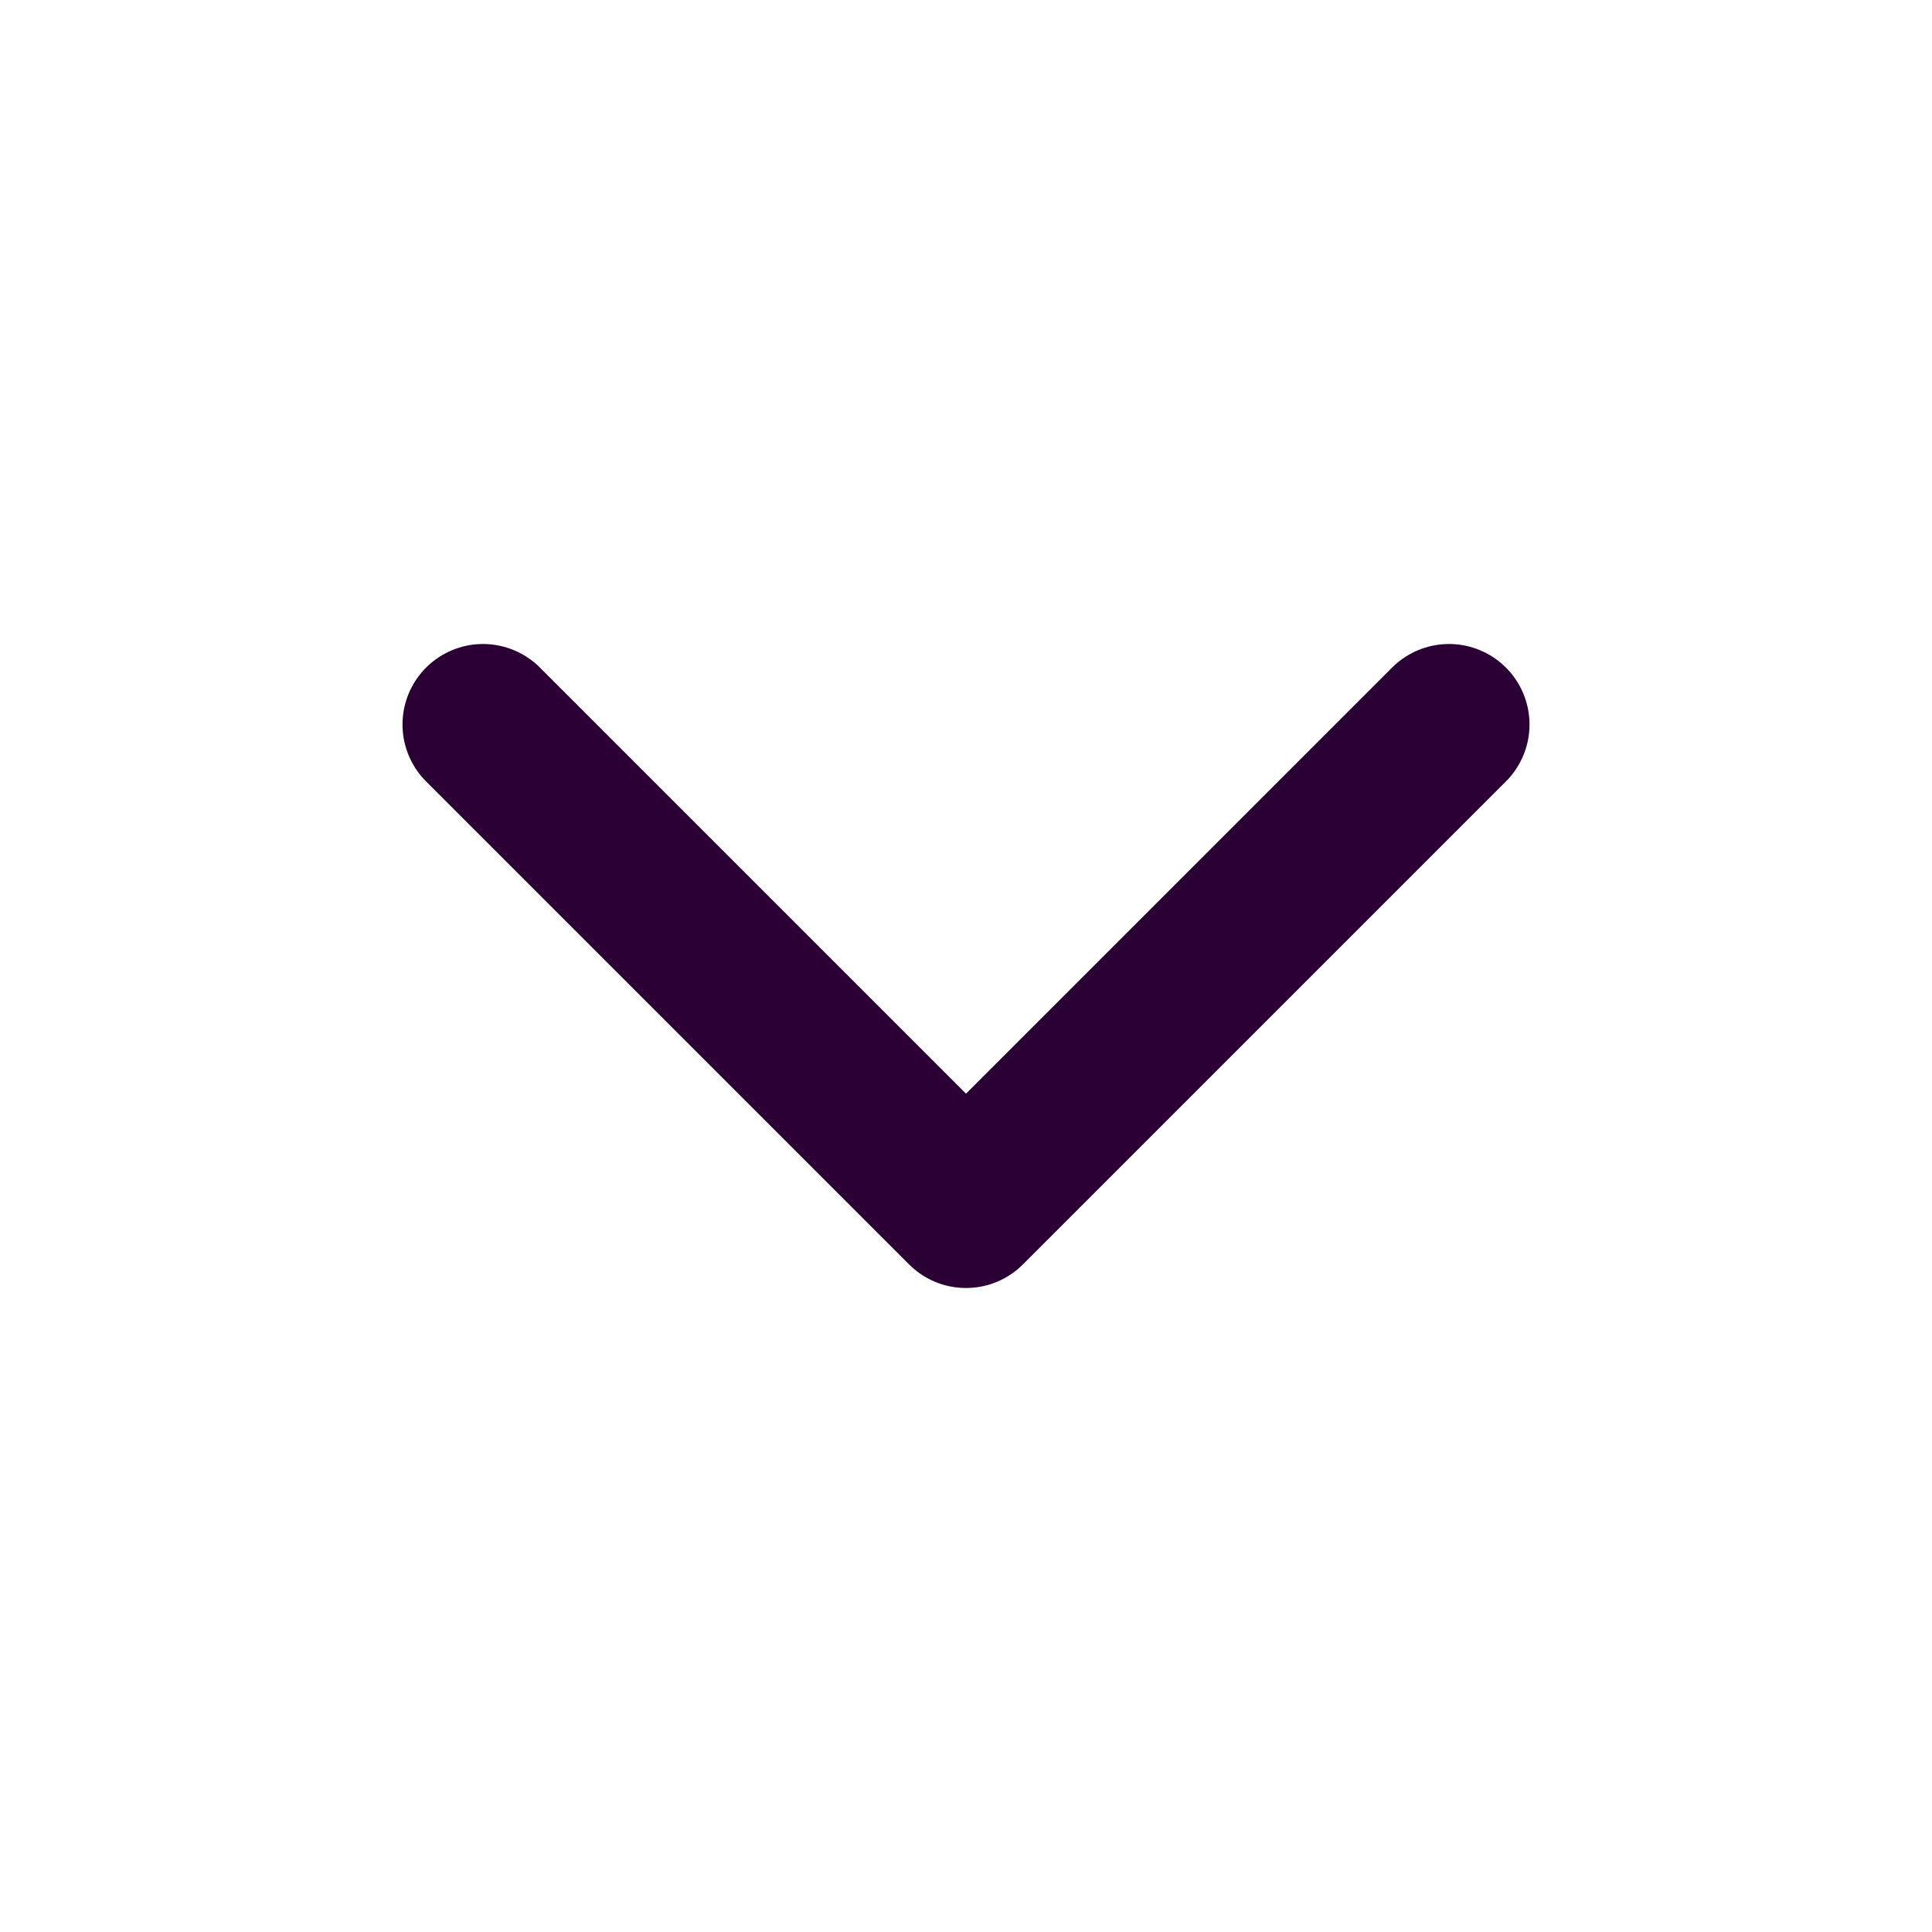
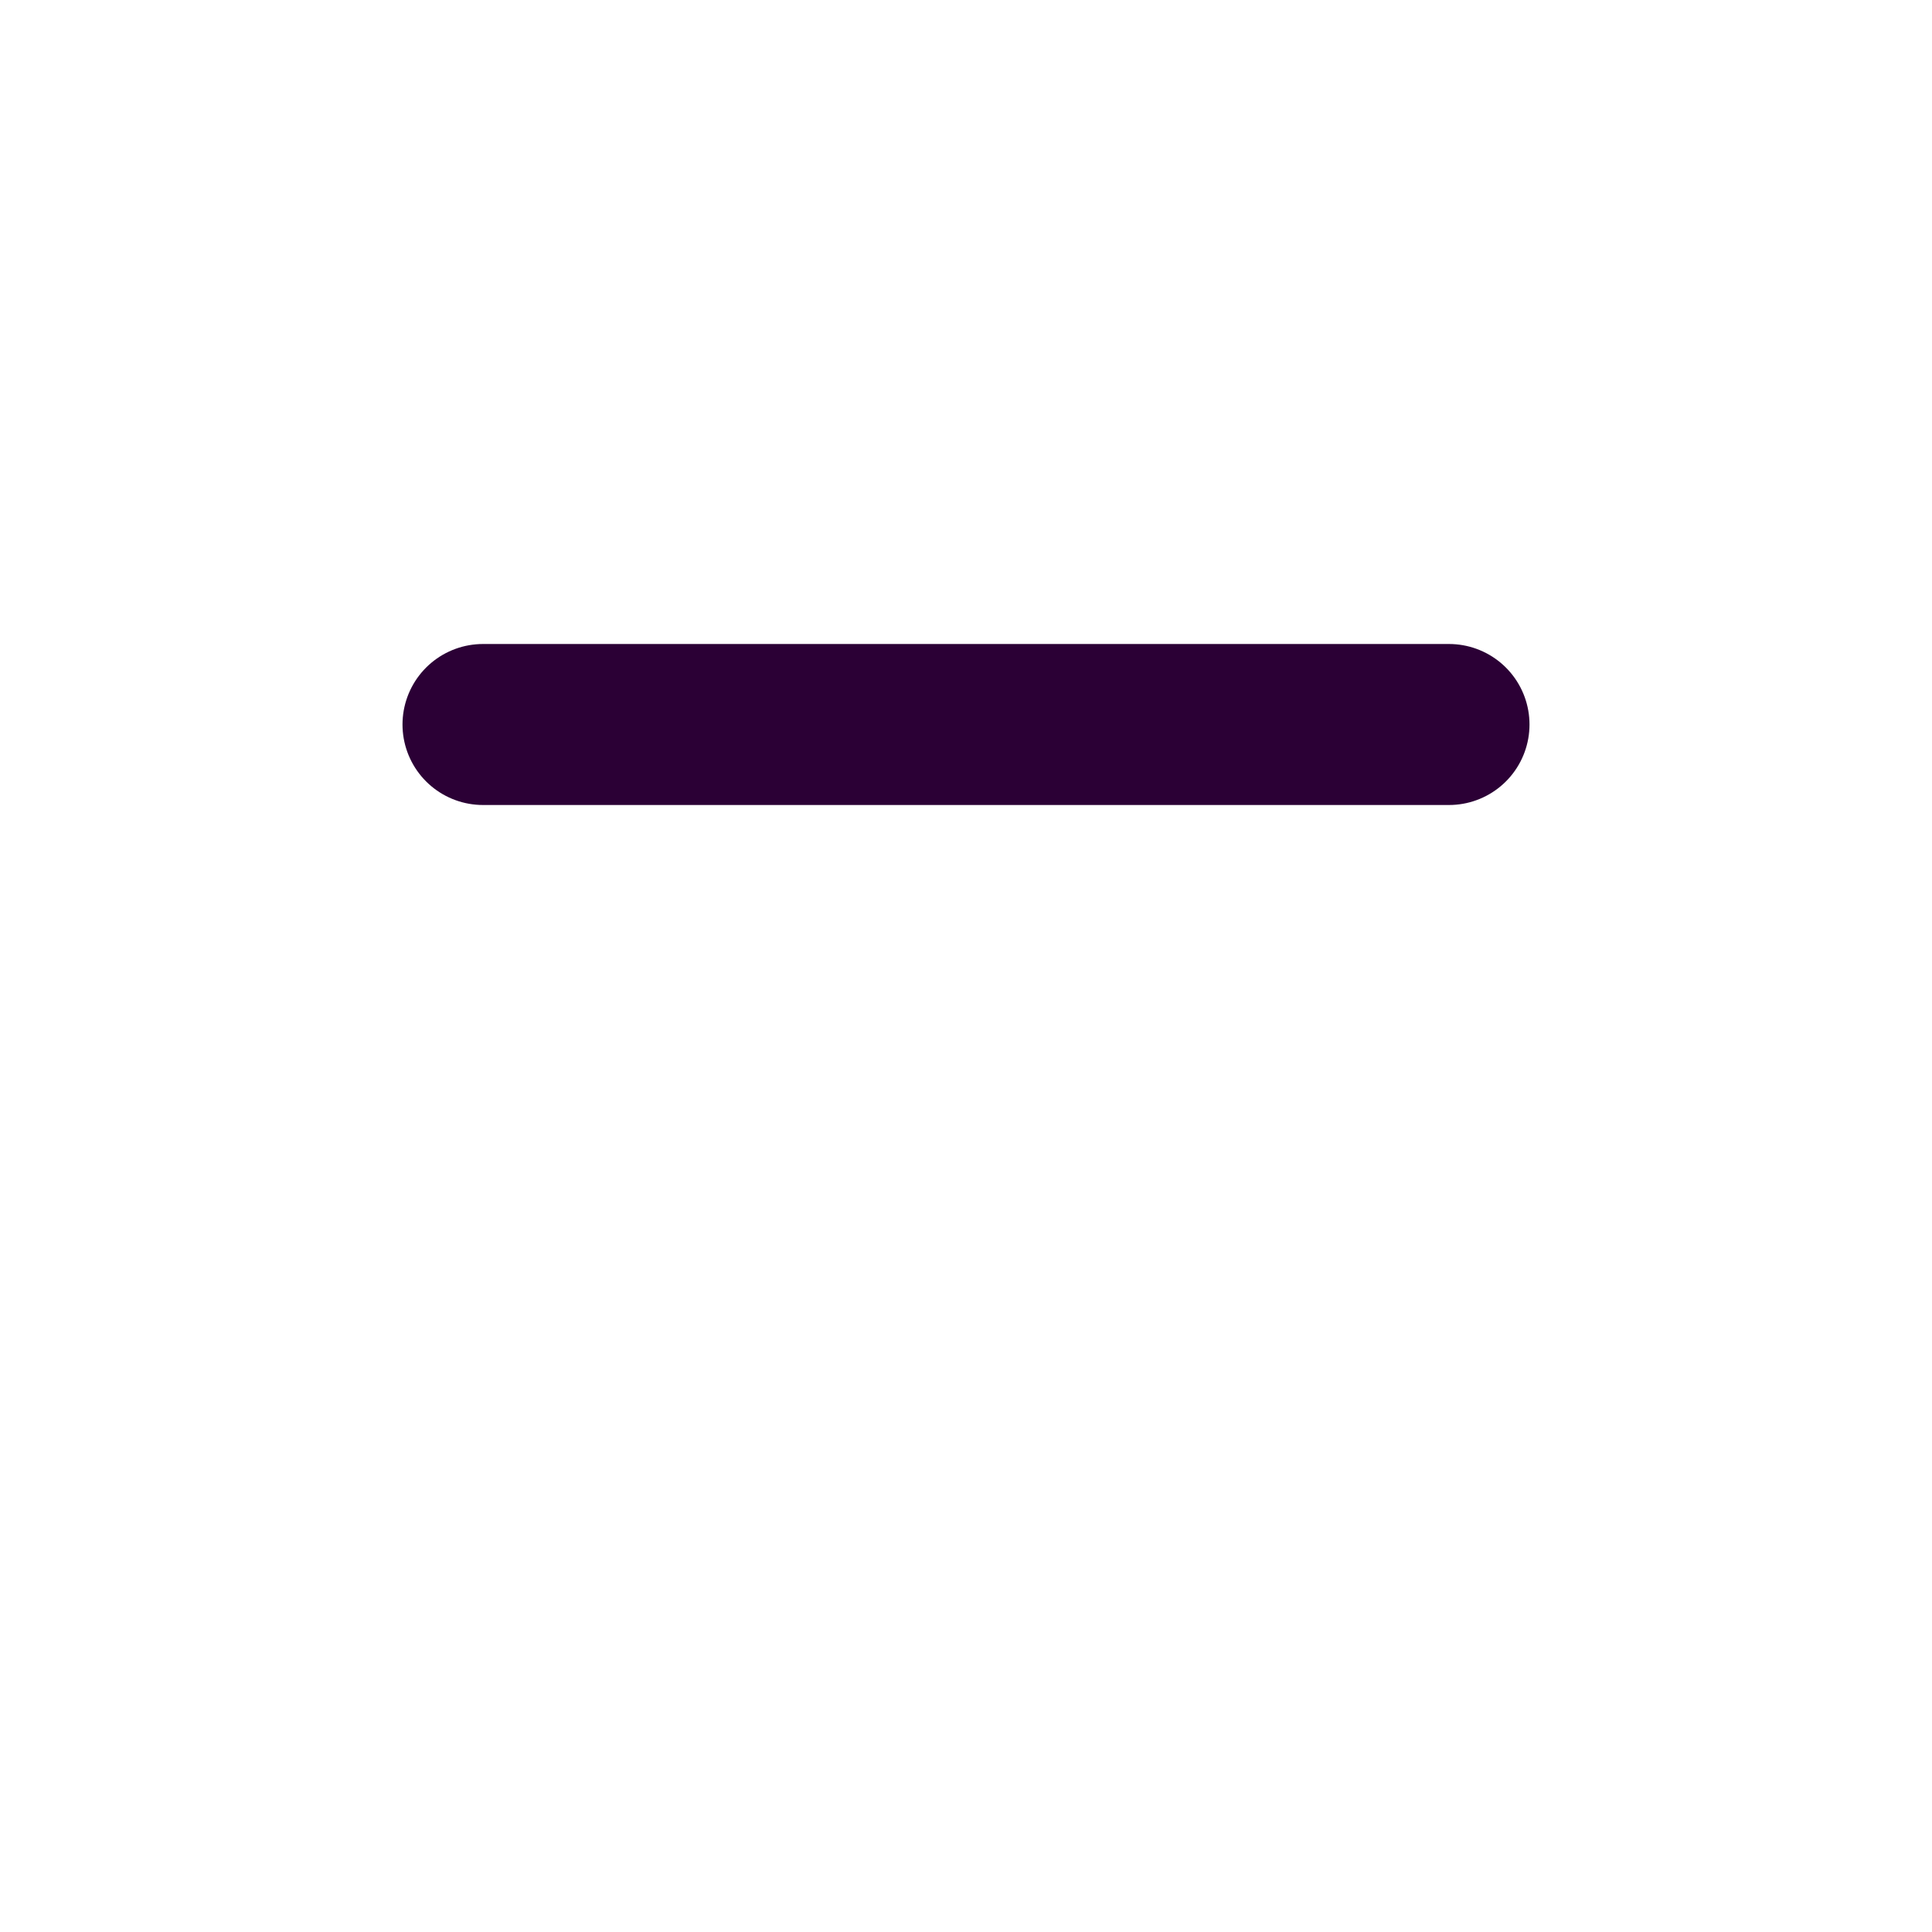
<svg xmlns="http://www.w3.org/2000/svg" width="24" height="24" viewBox="0 0 24 24" fill="none">
-   <path d="M18 9L12 15L6 9" stroke="#2B0035" stroke-width="2" stroke-linecap="round" stroke-linejoin="round" />
+   <path d="M18 9L6 9" stroke="#2B0035" stroke-width="2" stroke-linecap="round" stroke-linejoin="round" />
</svg>